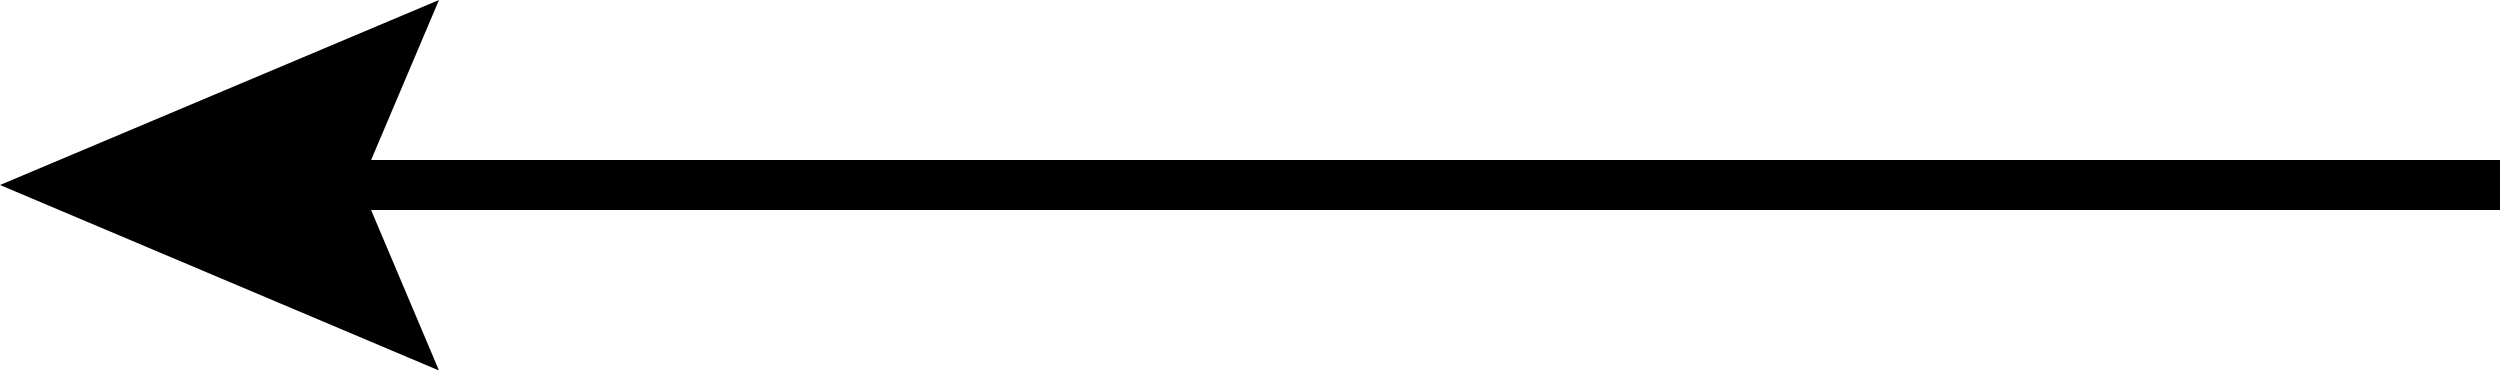
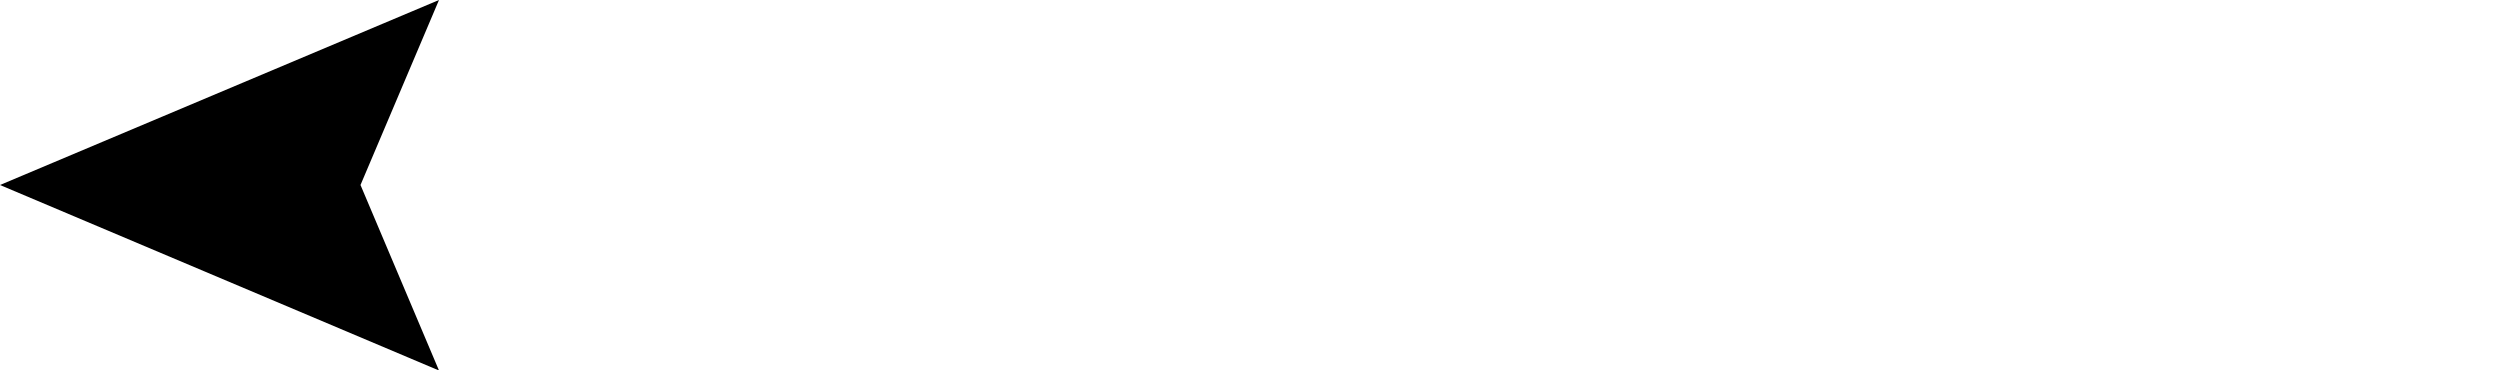
<svg xmlns="http://www.w3.org/2000/svg" id="_レイヤー_2" data-name="レイヤー 2" width="50" height="7.41" viewBox="0 0 50 7.41">
  <defs>
    <style>
      .cls-1 {
        fill: #000;
        stroke-width: 0px;
      }

      .cls-2 {
        fill: none;
        stroke: #000;
        stroke-miterlimit: 10;
      }
    </style>
  </defs>
  <g id="_コンテンツ" data-name="コンテンツ">
    <g>
-       <line class="cls-2" x1="5.97" y1="3.7" x2="50" y2="3.7" />
      <polygon class="cls-1" points="8.78 7.41 7.21 3.7 8.78 0 0 3.7 8.78 7.41" />
    </g>
  </g>
</svg>